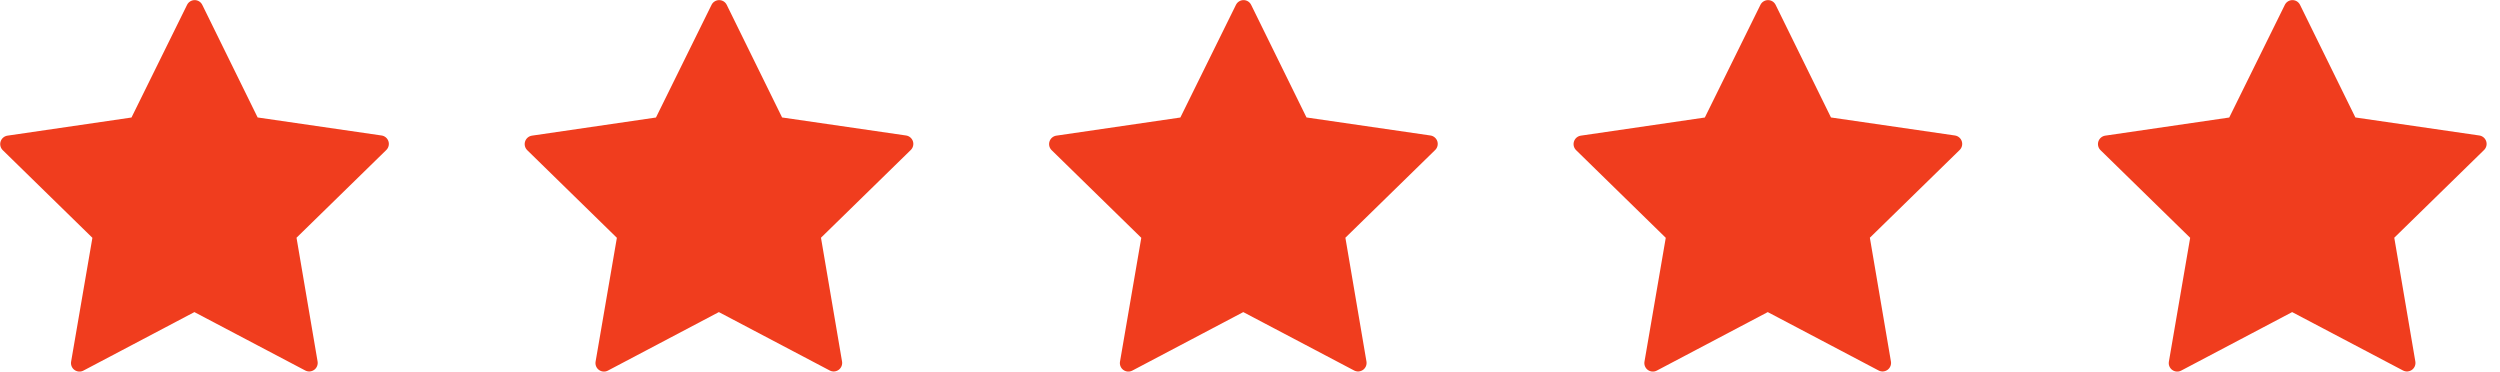
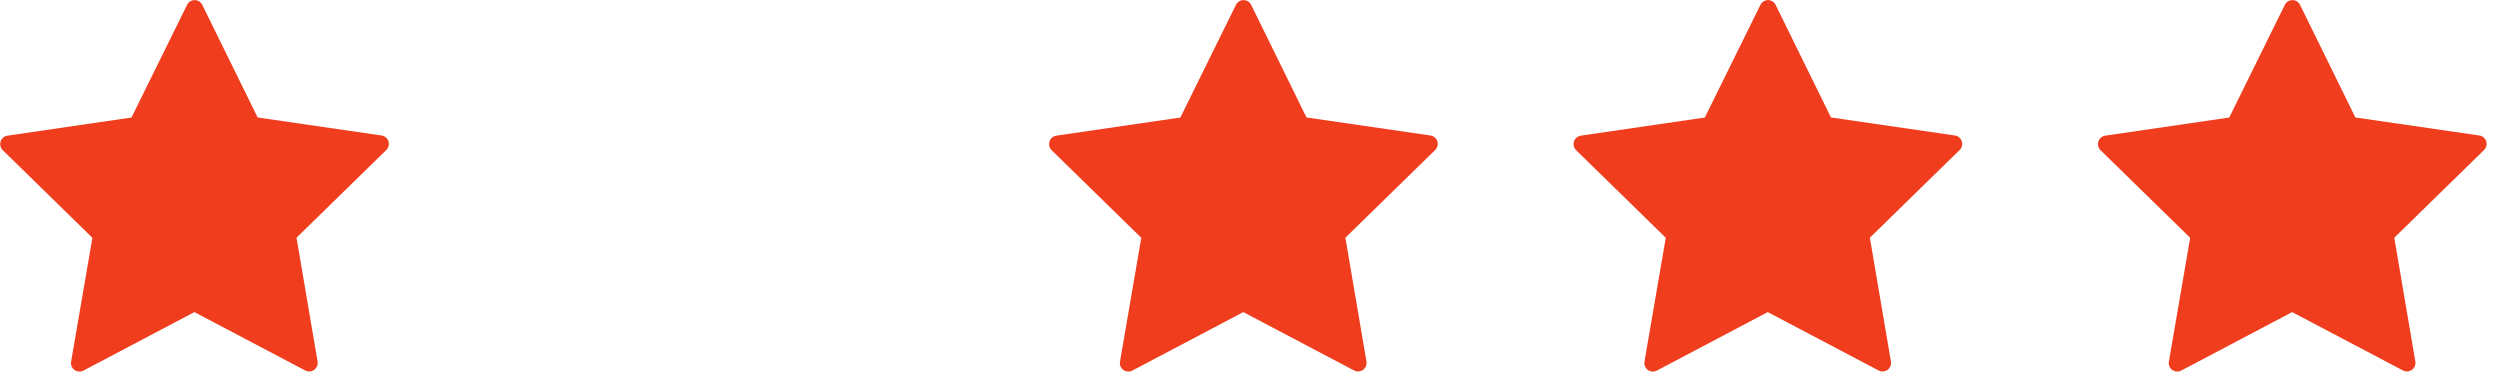
<svg xmlns="http://www.w3.org/2000/svg" width="148" height="22" viewBox="0 0 148 22" fill="none">
  <path d="M11.975 0.288L15.252 6.954L22.589 8.021C22.683 8.034 22.77 8.074 22.842 8.135C22.913 8.195 22.967 8.275 22.996 8.364C23.025 8.454 23.028 8.55 23.005 8.641C22.983 8.732 22.935 8.816 22.868 8.881L17.554 14.073L18.801 21.4C18.817 21.493 18.806 21.588 18.771 21.675C18.736 21.763 18.677 21.838 18.6 21.894C18.524 21.949 18.434 21.982 18.34 21.989C18.246 21.996 18.152 21.976 18.069 21.932L11.508 18.476L4.94 21.939C4.857 21.983 4.763 22.003 4.669 21.996C4.575 21.989 4.485 21.957 4.409 21.901C4.333 21.846 4.274 21.77 4.239 21.683C4.204 21.596 4.194 21.501 4.21 21.408L5.47 14.078L0.164 8.891C0.097 8.825 0.049 8.742 0.027 8.651C0.004 8.56 0.008 8.464 0.037 8.374C0.066 8.285 0.119 8.205 0.191 8.144C0.263 8.083 0.351 8.044 0.444 8.03L7.784 6.957L11.074 0.288C11.115 0.204 11.179 0.133 11.259 0.083C11.338 0.033 11.431 0.006 11.525 0.006C11.619 0.006 11.711 0.033 11.79 0.082C11.87 0.132 11.934 0.204 11.975 0.288V0.288Z" fill="#F03D1E" />
-   <path d="M43.023 0.288L46.3 6.954L53.638 8.021C53.731 8.034 53.819 8.074 53.891 8.135C53.962 8.195 54.016 8.275 54.045 8.364C54.074 8.454 54.077 8.55 54.054 8.641C54.032 8.732 53.984 8.816 53.916 8.881L48.602 14.073L49.849 21.4C49.865 21.493 49.855 21.588 49.82 21.675C49.785 21.763 49.725 21.838 49.649 21.894C49.573 21.949 49.483 21.982 49.389 21.989C49.295 21.996 49.201 21.976 49.118 21.932L42.557 18.476L35.989 21.939C35.906 21.983 35.812 22.003 35.718 21.996C35.624 21.989 35.534 21.957 35.458 21.901C35.382 21.846 35.323 21.77 35.288 21.683C35.253 21.596 35.243 21.501 35.259 21.408L36.519 14.078L31.213 8.891C31.146 8.825 31.098 8.742 31.076 8.651C31.053 8.56 31.057 8.464 31.086 8.374C31.115 8.285 31.168 8.205 31.24 8.144C31.312 8.083 31.4 8.044 31.493 8.03L38.833 6.957L42.123 0.288C42.164 0.204 42.228 0.133 42.308 0.083C42.387 0.033 42.479 0.006 42.573 0.006C42.667 0.006 42.759 0.033 42.839 0.082C42.919 0.132 42.983 0.204 43.023 0.288V0.288Z" fill="#F03D1E" />
  <path d="M74.068 0.288L77.345 6.954L84.683 8.021C84.776 8.034 84.864 8.074 84.935 8.135C85.007 8.195 85.061 8.275 85.09 8.364C85.118 8.454 85.122 8.55 85.099 8.641C85.076 8.732 85.029 8.816 84.961 8.881L79.647 14.073L80.894 21.4C80.91 21.493 80.9 21.588 80.865 21.675C80.829 21.763 80.77 21.838 80.694 21.894C80.618 21.949 80.528 21.982 80.434 21.989C80.34 21.996 80.246 21.976 80.163 21.932L73.602 18.476L67.034 21.939C66.951 21.983 66.857 22.003 66.763 21.996C66.669 21.989 66.579 21.957 66.503 21.901C66.427 21.846 66.368 21.77 66.333 21.683C66.297 21.596 66.287 21.501 66.304 21.408L67.564 14.078L62.258 8.891C62.191 8.825 62.143 8.742 62.12 8.651C62.098 8.56 62.102 8.464 62.131 8.374C62.16 8.285 62.213 8.205 62.285 8.144C62.357 8.083 62.444 8.044 62.538 8.03L69.877 6.957L73.168 0.288C73.209 0.204 73.273 0.133 73.353 0.083C73.432 0.033 73.524 0.006 73.618 0.006C73.712 0.006 73.804 0.033 73.884 0.082C73.963 0.132 74.027 0.204 74.068 0.288V0.288Z" fill="#F03D1E" />
  <path d="M105.117 0.288L108.394 6.954L115.732 8.021C115.825 8.034 115.913 8.074 115.984 8.135C116.056 8.195 116.11 8.275 116.138 8.364C116.167 8.454 116.171 8.55 116.148 8.641C116.125 8.732 116.078 8.816 116.01 8.881L110.696 14.073L111.943 21.4C111.959 21.493 111.949 21.588 111.914 21.675C111.878 21.763 111.819 21.838 111.743 21.894C111.667 21.949 111.577 21.982 111.483 21.989C111.389 21.996 111.295 21.976 111.212 21.932L104.651 18.476L98.083 21.939C98 21.983 97.906 22.003 97.812 21.996C97.718 21.989 97.628 21.957 97.552 21.901C97.476 21.846 97.417 21.77 97.382 21.683C97.346 21.596 97.336 21.501 97.353 21.408L98.613 14.078L93.307 8.891C93.239 8.825 93.192 8.742 93.169 8.651C93.147 8.56 93.15 8.464 93.18 8.374C93.209 8.285 93.262 8.205 93.334 8.144C93.406 8.083 93.493 8.044 93.587 8.03L100.926 6.957L104.217 0.288C104.258 0.204 104.322 0.133 104.402 0.083C104.481 0.033 104.573 0.006 104.667 0.006C104.761 0.006 104.853 0.033 104.933 0.082C105.012 0.132 105.076 0.204 105.117 0.288V0.288Z" fill="#F03D1E" />
  <path d="M136.162 0.288L139.439 6.954L146.777 8.021C146.87 8.034 146.957 8.074 147.029 8.135C147.101 8.195 147.154 8.275 147.183 8.364C147.212 8.454 147.216 8.55 147.193 8.641C147.17 8.732 147.123 8.816 147.055 8.881L141.741 14.073L142.988 21.4C143.004 21.493 142.994 21.588 142.959 21.675C142.923 21.763 142.864 21.838 142.788 21.894C142.712 21.949 142.622 21.982 142.528 21.989C142.434 21.996 142.34 21.976 142.257 21.932L135.695 18.476L129.128 21.939C129.045 21.983 128.951 22.003 128.857 21.996C128.763 21.989 128.673 21.957 128.597 21.901C128.521 21.846 128.462 21.77 128.426 21.683C128.391 21.596 128.381 21.501 128.398 21.408L129.658 14.078L124.352 8.891C124.284 8.825 124.237 8.742 124.214 8.651C124.192 8.56 124.195 8.464 124.224 8.374C124.253 8.285 124.307 8.205 124.379 8.144C124.451 8.083 124.538 8.044 124.631 8.03L131.971 6.957L135.262 0.288C135.303 0.204 135.367 0.133 135.446 0.083C135.526 0.033 135.618 0.006 135.712 0.006C135.806 0.006 135.898 0.033 135.978 0.082C136.057 0.132 136.121 0.204 136.162 0.288V0.288Z" fill="#F03D1E" />
</svg>